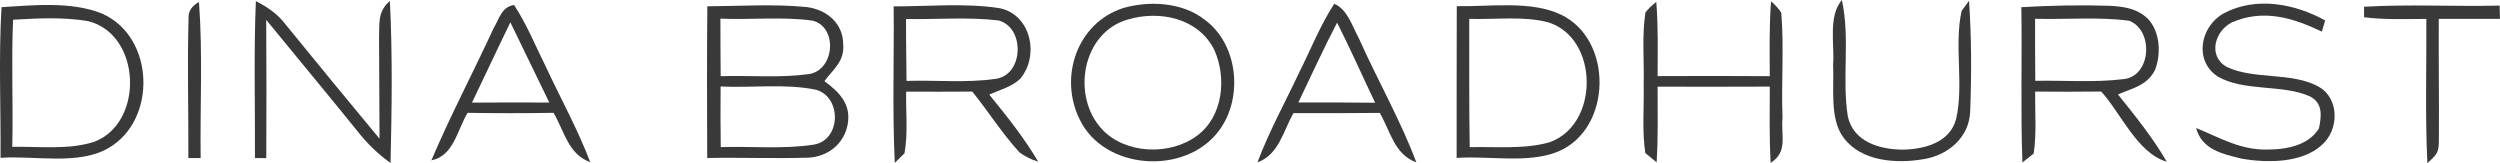
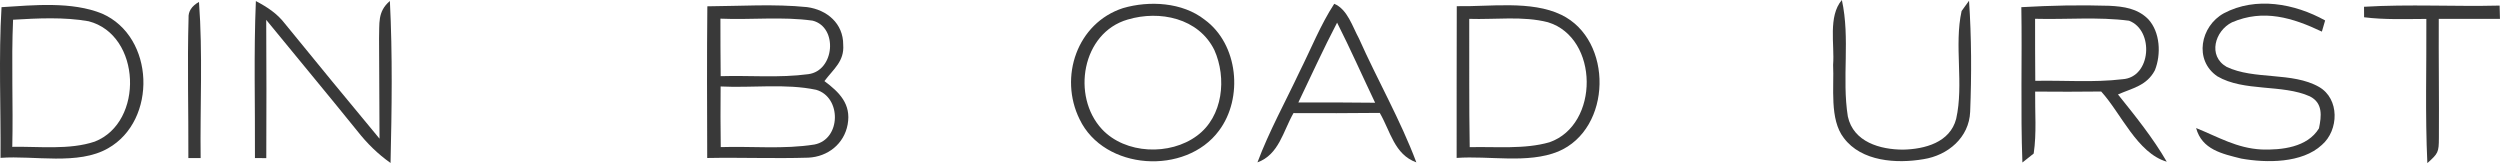
<svg xmlns="http://www.w3.org/2000/svg" width="5937" height="388" viewBox="0 0 5937 388" fill="none">
  <path d="M472.556 4.574C481.698 127.591 474.92 252.027 476.496 375.36H447.336C447.809 264.487 444.656 153.298 447.809 42.583C446.863 27.127 455.217 14.352 472.556 4.574Z" fill="#393939" />
  <path d="M607.639 2.523C634.593 16.718 658.237 32.016 676.994 56.619C751.235 147.936 826.106 238.779 901.293 329.307C900.978 249.977 900.505 170.489 900.19 91.159C901.608 56.304 895.776 27.915 925.882 2.366C932.345 129.957 930.453 259.282 927.459 387.031C896.564 365.109 871.817 340.663 848.489 311.013C777.085 222.535 704.105 135.161 632.229 47.157C632.859 156.61 632.859 266.064 632.386 375.518L605.433 375.36C606.063 251.081 602.438 126.645 607.639 2.523Z" fill="#393939" />
-   <path d="M3933.35 4.574C3938.08 63.401 3936.66 121.913 3936.5 180.741C4025.24 180.267 4114.14 180.267 4202.89 180.898C4202.57 121.44 4201.47 62.297 4205.88 2.997C4215.81 11.513 4223.85 20.503 4230.15 30.123C4237.09 112.923 4229.84 196.985 4233.15 280.101C4228.89 322.21 4246.71 360.535 4204.94 386.715C4201.62 325.995 4202.73 266.537 4202.89 205.659C4114.14 206.133 4025.24 205.975 3936.5 205.817C3936.5 265.906 3937.92 325.522 3934.14 385.454L3907.34 363.531C3899.14 310.697 3904.66 254.709 3903.4 201.243C3904.82 144.624 3898.99 85.797 3907.5 29.808C3914.12 21.134 3922.63 12.617 3933.35 4.574Z" fill="#393939" />
  <path d="M4374.07 0C4394.24 91.79 4373.75 185.945 4388.25 276.631C4401.49 337.351 4465.01 355.33 4519.71 355.33C4570.78 354.226 4630.84 338.455 4645.49 282.309C4664.09 200.139 4640.29 107.403 4658.42 26.181L4676.07 1.735C4681.91 88.32 4682.22 178.375 4678.75 265.275C4676.39 326.626 4625.79 369.051 4567.79 378.041C4504.42 388.923 4420.56 383.877 4378.64 327.573C4344.27 283.413 4355.94 206.763 4353.26 153.929C4357.04 105.669 4340.96 38.798 4374.07 0Z" fill="#393939" />
  <path d="M5521.73 48.576C5519.2 57.408 5516.68 66.24 5514 75.072C5444.65 42.11 5375.45 20.818 5300.58 52.992C5259.91 73.179 5242.57 132.638 5287.5 158.661C5352.91 190.203 5443.86 170.174 5507.23 206.448C5556.4 234.679 5554.51 309.12 5514 344.133C5466.87 387.977 5382.07 387.189 5322.65 376.622C5277.25 365.266 5229.18 355.33 5215.31 304.073C5268.11 325.365 5312.09 352.018 5370.72 355.015C5418.48 356.592 5479.64 349.968 5507.07 304.862C5513.21 275.527 5516.68 244.615 5485.47 228.843C5420.37 199.509 5328.64 218.277 5265.74 181.214C5209.47 142.889 5225.71 61.982 5281.19 31.543C5356.85 -8.674 5449.53 8.359 5521.73 48.576Z" fill="#393939" />
  <path d="M5614.09 16.087C5720.96 9.621 5828.93 15.929 5936.12 13.248L5936.91 44.791C5888.36 44.791 5839.97 44.949 5791.58 44.791C5791.11 139.104 5792.52 233.575 5791.89 327.888C5791.74 361.954 5790 364.478 5764.47 387.346C5759.11 273.319 5762.73 158.976 5762.1 44.949C5713.24 45.106 5662.8 47.157 5614.25 41.006L5614.09 16.087Z" fill="#393939" />
  <path fill-rule="evenodd" clip-rule="evenodd" d="M3459.53 14.669C3537.56 16.246 3635.91 0.475 3707.79 35.172C3831.68 94.946 3828.53 306.125 3700.22 359.905C3628.19 389.24 3536.29 369.368 3459.22 375.046C3459.53 255.026 3458.9 134.847 3459.53 14.669ZM3676.11 52.833C3616.84 37.535 3550.16 46.84 3489.16 44.789C3489.48 146.357 3488.53 247.925 3490.27 349.493C3551.74 347.916 3620.31 355.013 3679.73 337.822C3798.58 296.501 3797.79 90.054 3676.11 52.833Z" fill="#393939" />
  <path fill-rule="evenodd" clip-rule="evenodd" d="M3.624 17.034C79.914 12.302 170.233 2.997 242.425 32.331C367.736 87.216 373.725 285.936 256.61 352.176C185.522 393.024 81.333 368.894 1.26 374.887C2.206 255.813 -3.469 135.792 3.624 17.034ZM210.427 50.469C152.106 40.218 90.001 43.371 31.05 46.841C26.636 147.305 31.524 248.242 29.159 348.706C92.366 347.445 164.715 356.592 225.085 336.247C342.357 290.352 335.58 82.801 210.427 50.469Z" fill="#393939" />
-   <path fill-rule="evenodd" clip-rule="evenodd" d="M2122.25 15.14C2204.84 15.298 2291.06 6.781 2372.71 19.241C2448.53 33.751 2468.71 131.691 2423.47 186.26C2404.71 205.502 2373.5 213.861 2349.23 224.586C2390.84 275.685 2432.29 327.415 2465.55 384.034C2448.69 378.829 2433.87 371.417 2420.95 361.797C2379.96 317.006 2347.18 264.802 2309.03 217.488C2256.7 217.803 2204.21 217.962 2151.88 217.646C2151.09 265.591 2156.61 317.164 2147.94 364.163L2124.93 386.715C2118.94 263.067 2123.51 138.946 2122.25 15.14ZM2371.45 48.576C2299.26 39.901 2224.55 46.526 2151.72 45.106C2151.25 94.155 2152.67 143.204 2152.83 192.095C2222.5 189.887 2294.53 197.3 2363.57 187.364C2431.19 179.163 2434.97 65.609 2371.45 48.576Z" fill="#393939" />
-   <path fill-rule="evenodd" clip-rule="evenodd" d="M2667 19.241C2729.26 1.103 2807.91 5.204 2860.72 46.683C2940.95 105.037 2952.93 233.101 2894.76 310.381C2815.95 416.838 2622.07 405.168 2563.75 283.097C2514.42 183.106 2557.61 54.726 2667 19.241ZM2883.89 118.916C2846.53 42.898 2754.01 23.814 2678.19 46.367C2569.11 77.753 2544.21 228.528 2616.87 306.754C2672.51 366.37 2778.6 369.997 2842.59 322.367C2904.69 276.788 2913.52 185.156 2883.89 118.916Z" fill="#393939" />
+   <path fill-rule="evenodd" clip-rule="evenodd" d="M2667 19.241C2729.26 1.103 2807.91 5.204 2860.72 46.683C2940.95 105.037 2952.93 233.101 2894.76 310.381C2815.95 416.838 2622.07 405.168 2563.75 283.097C2514.42 183.106 2557.61 54.726 2667 19.241ZM2883.89 118.916C2846.53 42.898 2754.01 23.814 2678.19 46.367C2569.11 77.753 2544.21 228.528 2616.87 306.754C2672.51 366.37 2778.6 369.997 2842.59 322.367C2904.69 276.788 2913.52 185.156 2883.89 118.916" fill="#393939" />
  <path fill-rule="evenodd" clip-rule="evenodd" d="M4800.28 17.032C4869.79 13.089 4939.3 11.511 5008.97 13.719C5043.49 15.454 5075.96 19.871 5101.5 45.42C5130.19 76.175 5132.55 129.324 5117.42 166.86C5098.19 203.45 5064.62 209.128 5029.78 224.268C5070.61 275.052 5113.01 327.729 5145.63 384.033C5075.49 363.53 5037.35 269.374 4989.9 217.329C4937.57 217.96 4885.24 217.96 4833.07 217.487C4832.44 266.063 4836.85 316.689 4829.6 364.633L4802.8 385.925C4798.23 263.066 4802.33 139.891 4800.28 17.032ZM5056.1 49.206C4982.81 39.585 4906.83 46.683 4832.91 44.632C4832.91 93.681 4832.91 142.888 4833.38 191.937C4901.95 190.518 4972.09 196.353 5040.34 188.152C5108.91 184.051 5116 71.916 5056.1 49.206Z" fill="#393939" />
  <path fill-rule="evenodd" clip-rule="evenodd" d="M3168.56 8.989C3200.08 22.237 3211.75 63.085 3227.19 91.316C3271.17 190.045 3325.55 284.516 3363.54 385.611C3311.21 366.685 3302.22 312.116 3276.69 268.114C3208.28 268.902 3140.03 268.902 3071.78 268.586C3047.19 311.484 3037.26 367.158 2986.19 385.611C3013.77 311.958 3052.55 241.932 3086.12 170.488C3113.07 116.865 3135.77 59.299 3168.56 8.989ZM3175.34 53.782C3142.86 115.921 3113.7 180.11 3083.28 243.354C3143.97 243.196 3204.81 243.196 3265.65 243.985C3235.39 180.584 3207.02 116.394 3175.34 53.782Z" fill="#393939" />
-   <path fill-rule="evenodd" clip-rule="evenodd" d="M1220.8 11.828C1251.38 58.354 1272.81 111.662 1297.72 161.499C1332.4 235.783 1372.75 308.647 1401.75 385.296C1348.79 365.424 1341.06 313.22 1314.58 267.956C1246.49 269.06 1178.55 269.06 1110.46 267.956C1085.71 308.489 1077.67 370.313 1024.4 380.88C1069.48 274.581 1123.7 172.381 1171.93 67.501C1185.65 44.79 1191.01 16.244 1220.8 11.828ZM1211.97 52.992C1203.77 69.868 1195.74 86.586 1187.7 103.461C1165.31 150.145 1143.09 196.828 1120.86 243.669C1182.02 243.196 1243.34 243.196 1304.5 243.511C1273.29 180.11 1243.18 116.393 1211.97 52.992Z" fill="#393939" />
  <path fill-rule="evenodd" clip-rule="evenodd" d="M1679.8 14.983C1758.45 14.51 1838.37 8.99 1916.55 16.875C1963.99 23.184 2002.77 55.831 2002.45 106.299C2005.45 145.57 1979.28 164.023 1957.85 192.569C1993.31 219.065 2021.84 247.138 2013.02 295.556C2004.5 341.924 1965.73 372.205 1919.7 374.414C1839.63 376.937 1759.56 373.625 1679.48 375.202C1679.17 255.181 1678.54 135.003 1679.8 14.983ZM1938.14 213.229C1865.48 197.931 1785.72 209.128 1711.32 205.343C1710.85 253.288 1711.01 301.391 1711.64 349.336C1785.25 346.971 1861.54 354.857 1934.2 343.186C1997.57 330.884 1998.83 230.578 1938.14 213.229ZM1929.95 49.047C1858.23 38.954 1783.36 47.47 1710.85 44.316C1710.85 89.895 1711.01 135.475 1711.48 180.897C1780.36 178.847 1851.14 185.313 1919.39 176.166C1982.12 168.279 1990.63 64.661 1929.95 49.047Z" fill="#393939" />
</svg>